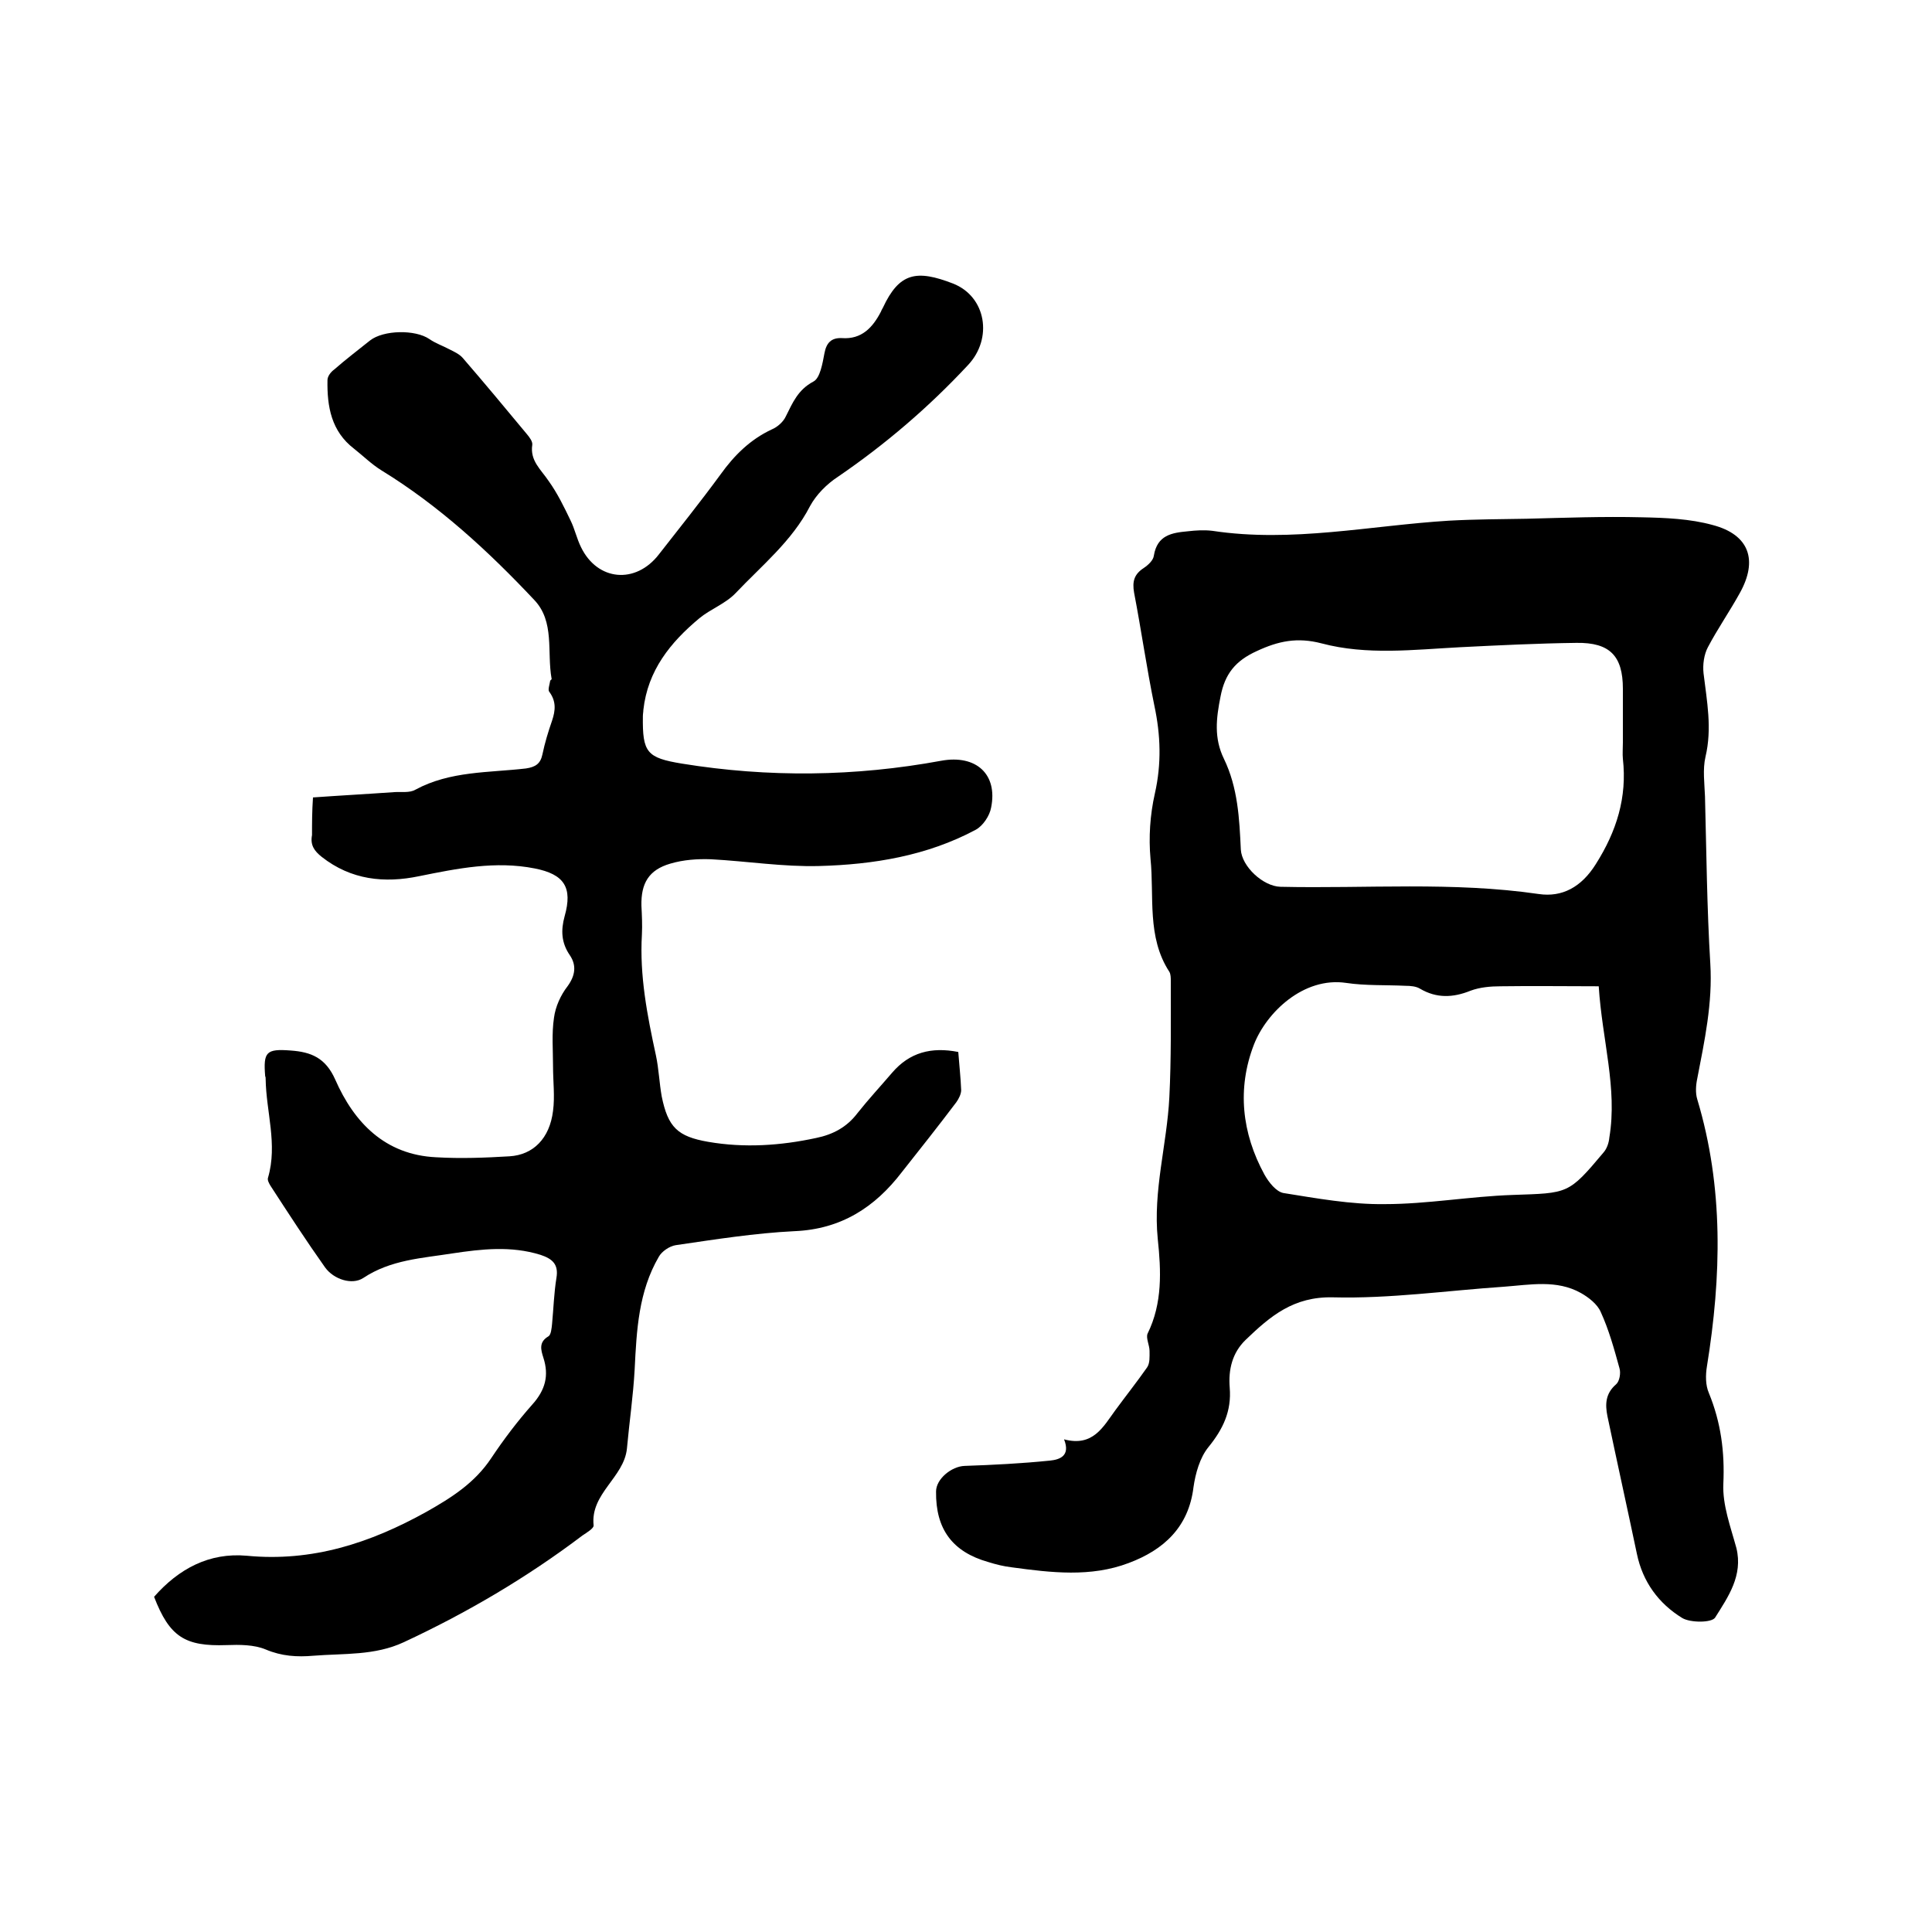
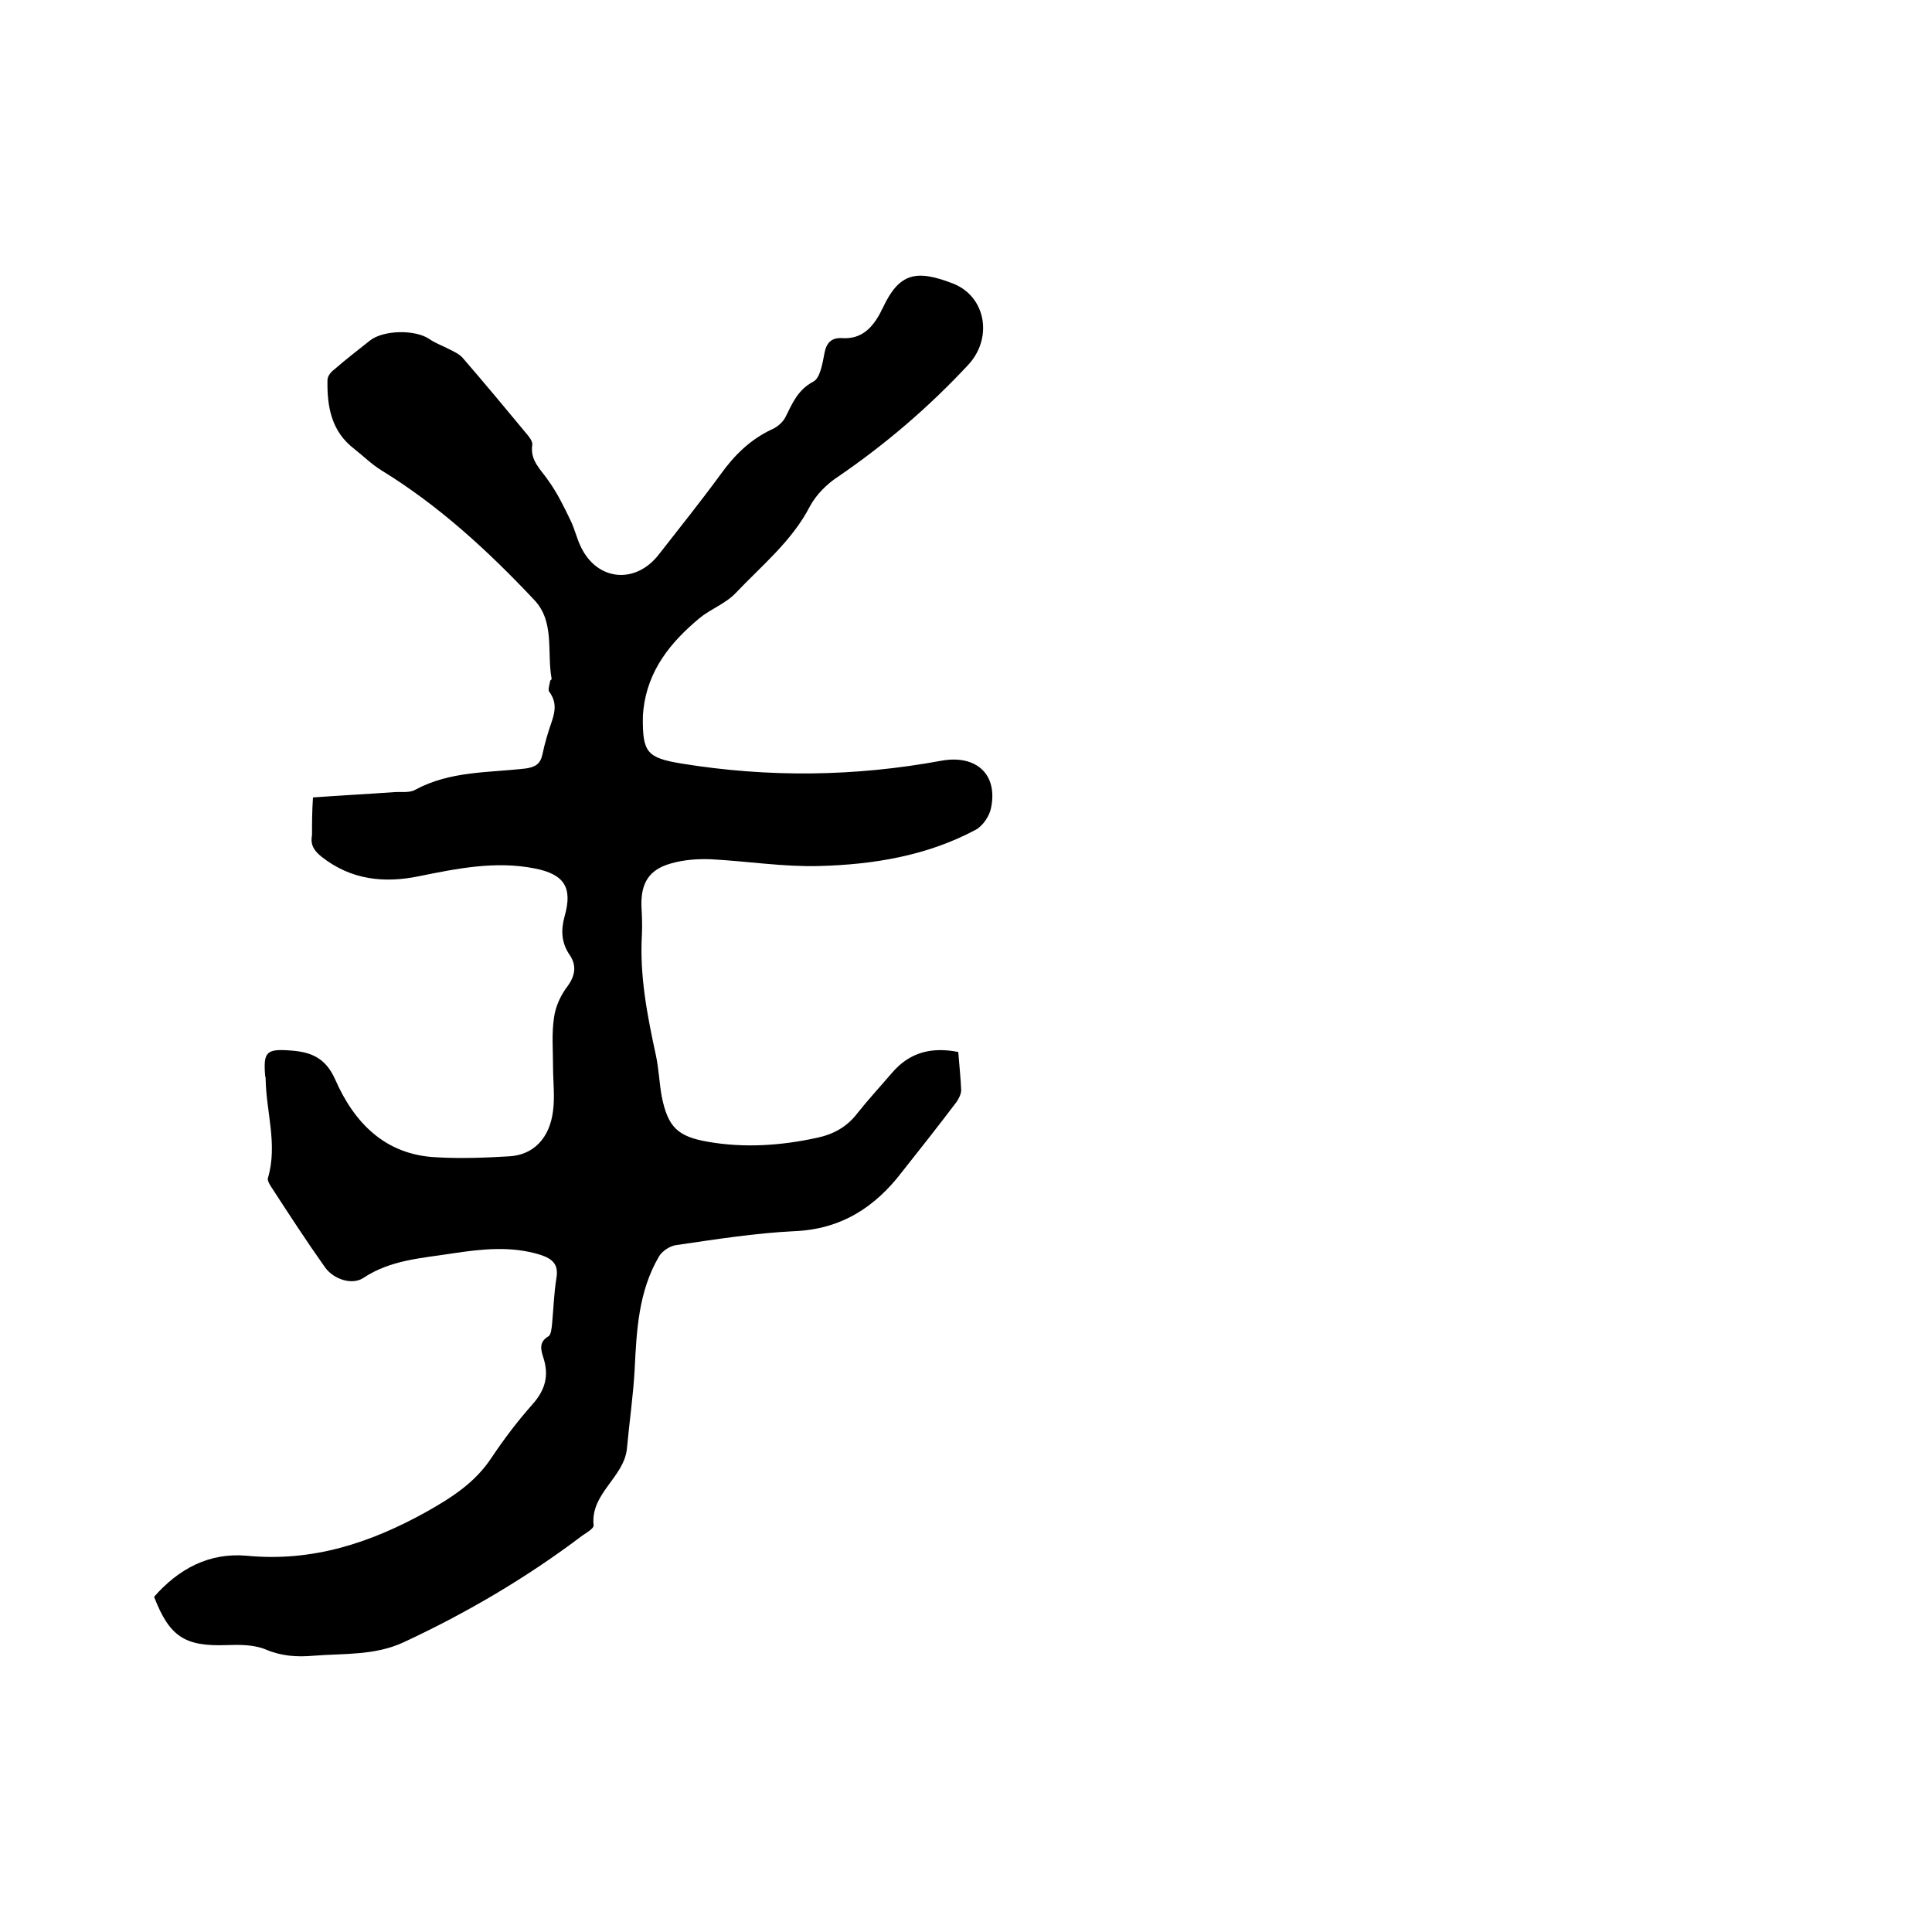
<svg xmlns="http://www.w3.org/2000/svg" enable-background="new 0 0 400 400" viewBox="0 0 400 400">
-   <path d="m220.3 298c6 1.6 8.1-2.6 10.6-6 2.2-3 4.5-5.9 6.6-8.9.6-.9.5-2.2.5-3.4s-.8-2.7-.4-3.6c3.1-6.3 2.8-13 2.1-19.6-1-10 1.9-19.5 2.4-29.3.4-8 .3-16 .3-24.1 0-.6 0-1.4-.3-1.9-4.7-7.2-3.1-15.6-3.9-23.4-.4-4.4-.1-9.1.9-13.5 1.4-6.2 1.2-12.1-.1-18.2-1.6-7.8-2.7-15.6-4.2-23.4-.4-2.3 0-3.8 2-5.1.9-.6 2-1.6 2.1-2.6.7-4.2 3.7-4.7 7-5 1.7-.2 3.4-.3 5.1-.1 16.5 2.5 32.7-1.1 49-2.1 5.4-.3 10.7-.3 16.1-.4 7.9-.2 15.8-.5 23.8-.3 4.9.1 10 .3 14.7 1.6 7.6 2 9.4 7.3 5.6 14.1-2.1 3.8-4.6 7.4-6.6 11.2-.8 1.5-1.1 3.6-.9 5.4.7 5.8 1.8 11.4.4 17.3-.6 2.6-.2 5.5-.1 8.2.3 11.5.4 23.1 1.1 34.6.5 8.2-1.2 16-2.7 23.8-.3 1.4-.4 3 0 4.3 5.5 18.3 5 36.7 2 55.3-.3 1.8-.3 3.9.4 5.5 2.5 6.1 3.3 12.2 3 18.8-.2 4.4 1.5 8.9 2.7 13.3 1.4 5.7-1.7 10.1-4.4 14.4-.7 1.1-5.1 1.1-6.8.1-4.9-3-8.2-7.5-9.4-13.3-2-9.5-4.1-19-6.1-28.5-.5-2.5-.4-4.7 1.8-6.6.7-.6 1-2.3.7-3.3-1.1-4-2.2-8-3.9-11.7-.7-1.6-2.5-3-4.1-3.9-5-2.8-10.5-1.7-15.9-1.3-11.8.8-23.6 2.5-35.4 2.2-8.2-.2-13 3.9-18.1 8.8-2.8 2.7-3.6 6.2-3.3 9.9.4 4.9-1.4 8.6-4.4 12.3-1.8 2.2-2.7 5.5-3.1 8.3-1 8.3-6.2 13-13.4 15.7-7.9 3-16.1 2-24.2.9-1.7-.2-3.3-.6-4.9-1.1-7.4-2.1-10.9-6.8-10.8-14.6 0-2.6 3.2-5.2 5.9-5.3 5.9-.2 11.8-.5 17.7-1.1 1.9-.2 4.3-.9 2.9-4.4zm115.7-144.3c0-3.7 0-7.4 0-11.1 0-6.8-2.7-9.6-9.6-9.5-8 .1-16.1.5-24.1.9-9.6.5-19.3 1.7-28.7-.8-5-1.3-8.9-.5-13.4 1.6-4.4 2-6.6 4.7-7.5 9.4-.9 4.5-1.4 8.6.7 12.9 2.9 6 3.2 12.4 3.5 18.8.2 3.5 4.6 7.6 8.2 7.7 17.8.4 35.7-1.1 53.5 1.5 4.8.7 8.8-1.4 11.8-6.2 4.3-6.8 6.5-13.8 5.6-21.8-.1-1 0-2.2 0-3.4zm-5 50.5c-7 0-13.6-.1-20.3 0-2.1 0-4.3.2-6.2.9-3.7 1.5-7.1 1.6-10.5-.4-.8-.5-2-.6-3-.6-4.1-.2-8.3 0-12.3-.6-8.8-1.3-16.5 6.1-19.1 12.8-3.5 9.1-2.5 18.3 2.2 26.9.9 1.6 2.4 3.5 3.9 3.8 6.9 1.1 14 2.4 21 2.3 8.8 0 17.6-1.6 26.5-1.9 11.5-.4 11.5-.1 18.8-8.8.7-.8 1.1-2 1.2-3.1 1.7-10.2-1.5-20.2-2.2-31.3z" />
  <path d="m64.8 165.1c5.6-.4 11.2-.7 16.8-1.1 1.5-.1 3.2.2 4.4-.5 7.2-3.9 15.2-3.5 22.9-4.4 2-.3 3-1 3.4-2.9.5-2.4 1.2-4.7 2-7 .7-2.1.9-4-.6-6-.3-.4.1-1.5.2-2.2 0-.2.4-.3.3-.5-1-5.5.7-11.8-3.6-16.3-9.5-10.1-19.7-19.5-31.6-26.8-2.1-1.3-3.8-3-5.7-4.5-4.7-3.6-5.6-8.7-5.5-14.2 0-.8.7-1.7 1.4-2.2 2.4-2.1 4.9-4 7.4-6 2.8-2.2 9.4-2.3 12.3-.3 1.3.9 2.8 1.4 4.1 2.1 1 .5 2.1 1 2.8 1.8 4.5 5.2 8.9 10.5 13.3 15.8.5.6 1.2 1.5 1.1 2.2-.5 3.3 1.8 5.1 3.4 7.5 1.8 2.5 3.2 5.4 4.5 8.1.9 1.8 1.3 3.8 2.2 5.6 3.4 7 11.3 7.7 16.1 1.5 4.3-5.5 8.7-11 12.8-16.6 2.8-3.9 6.1-7.2 10.6-9.3 1.2-.5 2.4-1.6 2.9-2.7 1.4-2.8 2.5-5.5 5.7-7.2 1.4-.7 1.9-3.8 2.3-5.9s1.4-3.2 3.6-3.1c4.1.3 6.4-2.2 8.1-5.5.1-.3.3-.6.4-.8 3.4-7.3 7-7.9 14.5-5 6.9 2.7 8.3 11.4 3.1 16.9-8.1 8.7-17.1 16.4-26.9 23.1-2.3 1.5-4.5 3.7-5.8 6.1-3.7 7.2-10 12.3-15.4 18-2.1 2.2-5.2 3.3-7.5 5.2-6 5-10.7 10.8-11.6 19 0 .4-.1.8-.1 1.3-.1 7.5.8 8.6 8.1 9.8 17.9 2.9 35.8 2.7 53.7-.6 7.2-1.3 11.7 2.8 10.3 9.7-.3 1.7-1.7 3.8-3.2 4.6-10.1 5.4-21.2 7.2-32.4 7.5-7.4.2-14.9-1-22.4-1.4-2.8-.1-5.7.1-8.4.9-4.5 1.3-6.1 4.1-6 8.7.1 2 .2 4 .1 6-.5 8.5 1.1 16.7 2.9 25 .6 2.8.7 5.7 1.2 8.5 1.3 6.4 3.3 8.3 9.6 9.4 7.5 1.3 15 .8 22.4-.8 3.4-.7 6.3-2.2 8.5-5.1 2.3-2.9 4.8-5.6 7.2-8.4 3.6-4.2 8.1-5.4 13.7-4.3.2 2.7.5 5.3.6 7.9 0 .8-.5 1.8-1 2.5-3.7 4.9-7.5 9.7-11.3 14.5-5.6 7.3-12.6 11.8-22.2 12.2-8.2.4-16.4 1.7-24.6 2.9-1.3.2-2.9 1.3-3.5 2.4-4.2 7.2-4.6 15.2-5 23.3-.3 5.5-1.1 10.9-1.6 16.4-.6 6-7.6 9.3-6.9 15.9.1.6-1.4 1.5-2.3 2.1-11.5 8.7-23.9 16-37 22.1-6 2.8-12.4 2.3-18.7 2.8-3.4.3-6.6.1-9.9-1.3-2.4-1-5.4-1-8.1-.9-8.6.3-11.8-1.7-15-10 5.1-5.8 11.4-9.2 19.2-8.5 13.5 1.3 25.5-2.6 37.2-9.1 5.3-3 10-6 13.4-11.1 2.6-3.9 5.4-7.6 8.5-11.1 2.7-3 3.5-6 2.3-9.7-.5-1.6-1-3.2 1-4.4.6-.3.7-1.7.8-2.6.3-3.2.4-6.4.9-9.5.5-2.9-.9-4-3.3-4.8-6.1-1.9-12.2-1.2-18.2-.3-6.3 1-12.8 1.3-18.5 5.1-2.3 1.5-6.1.3-7.9-2.2-3.9-5.5-7.6-11.2-11.3-16.9-.3-.5-.7-1.2-.5-1.7 2-6.9-.4-13.6-.5-20.4 0-.2 0-.4-.1-.6-.4-5 .2-5.7 5.3-5.3 4.2.3 7.2 1.5 9.2 6 3.9 8.9 10.3 15.6 20.9 16.1 5.1.3 10.2.1 15.2-.2 4.9-.3 8.3-3.7 9-9.4.4-3 0-6.1 0-9.2 0-3.4-.3-6.8.2-10.1.3-2.3 1.4-4.7 2.8-6.5 1.6-2.2 1.9-4.3.5-6.4-1.8-2.6-1.9-5.2-1.1-8.1 1.7-6-.1-8.7-6.2-9.9-8.1-1.6-16 0-23.9 1.6-7.2 1.5-14.1.8-20.2-4-1.5-1.2-2.4-2.4-2-4.5 0-2.4 0-4.9.2-7.8z" />
</svg>